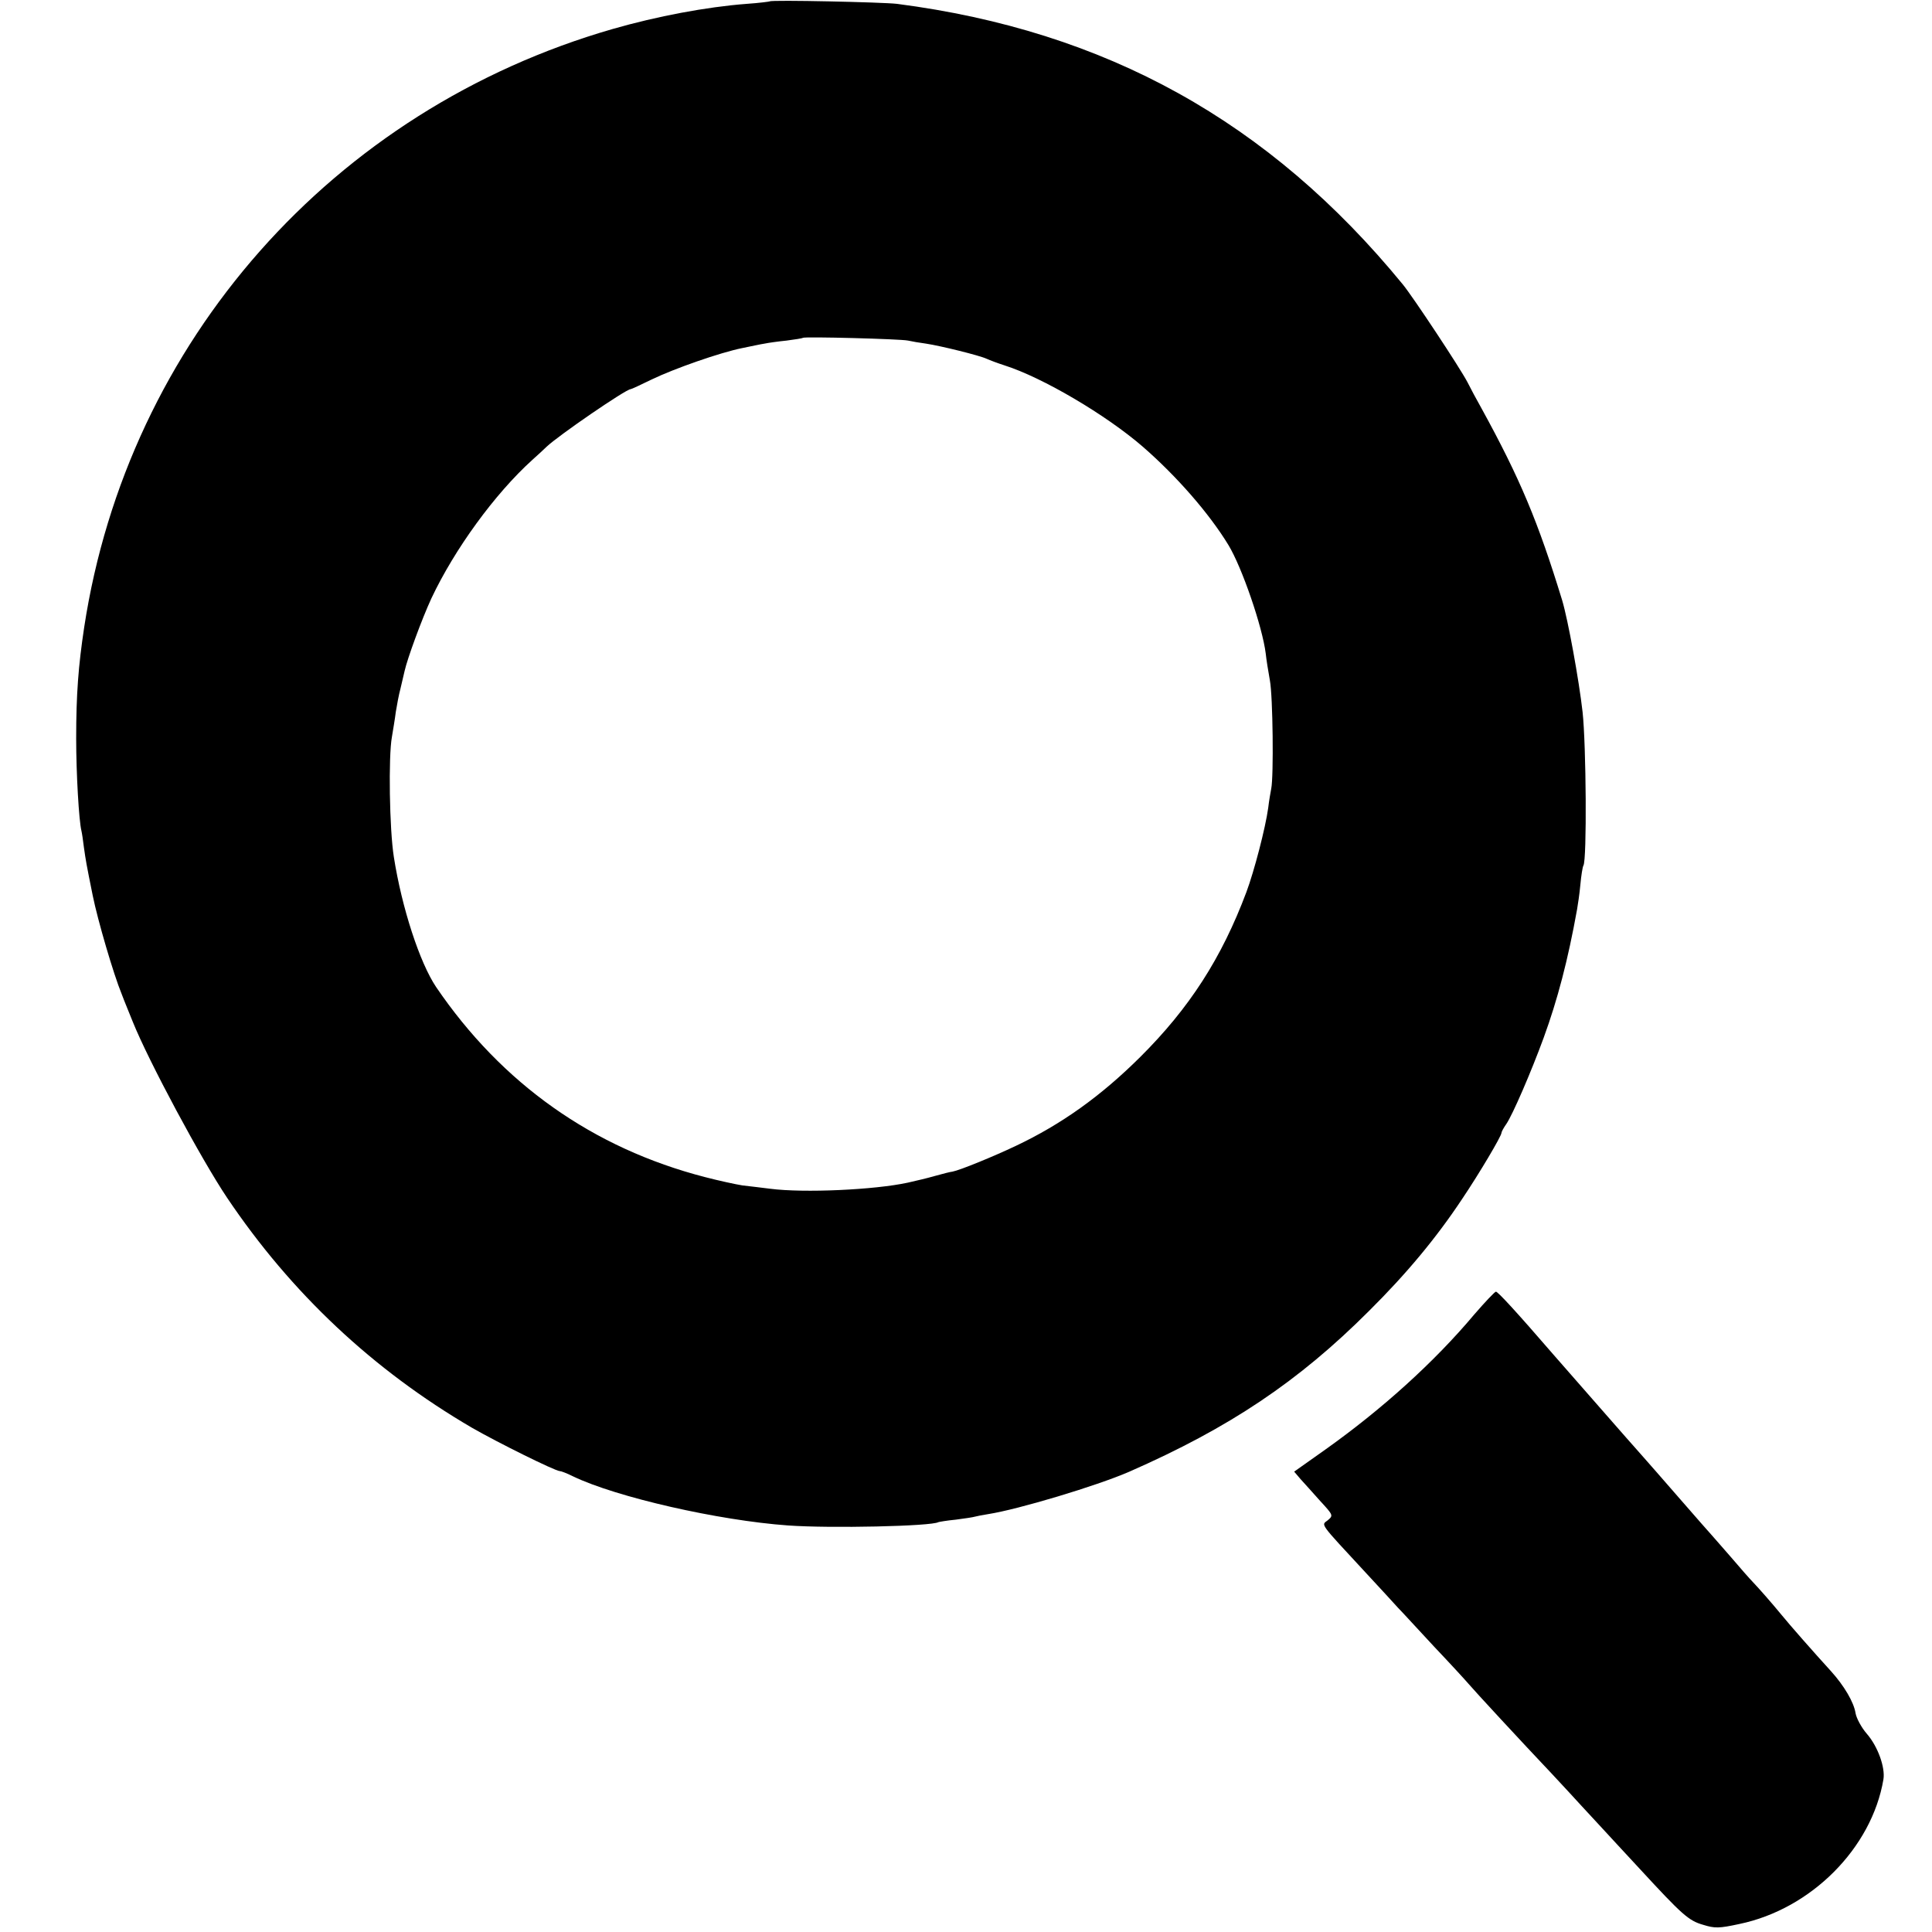
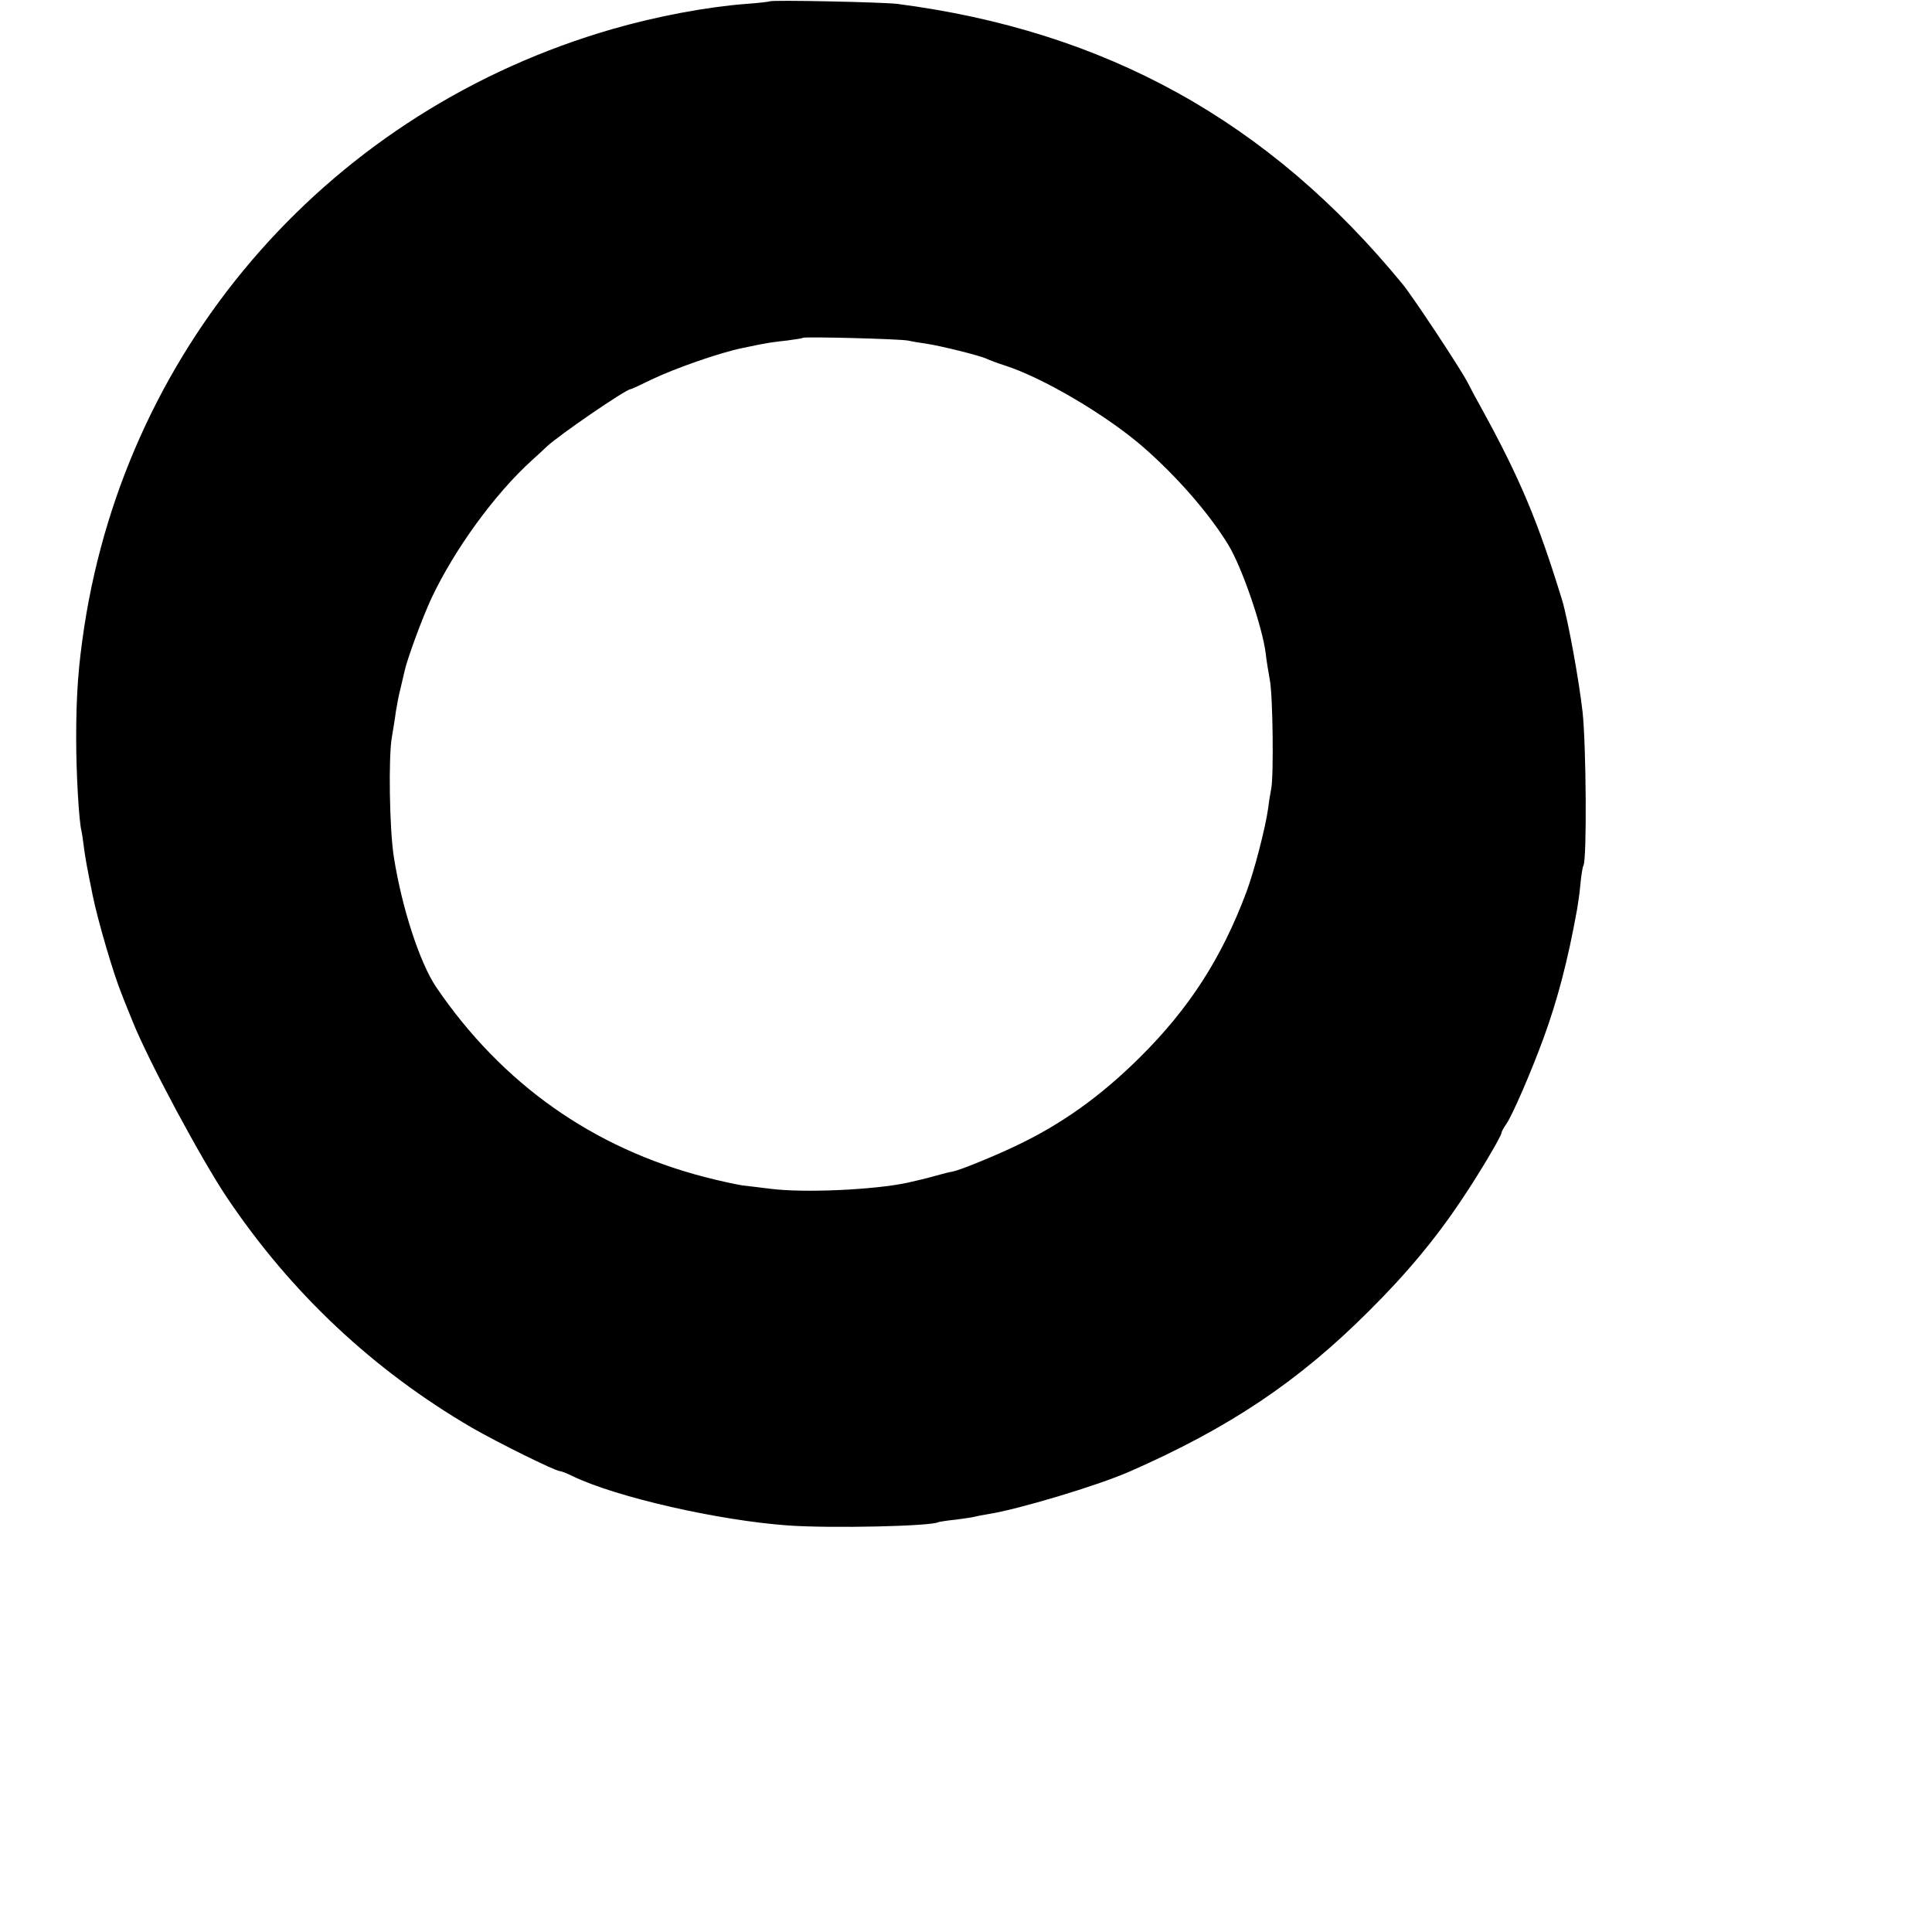
<svg xmlns="http://www.w3.org/2000/svg" version="1.0" width="700pt" height="700pt" viewBox="0 0 700 700" preserveAspectRatio="xMidYMid meet">
  <g transform="translate(0,700) scale(0.1,-0.1)" fill="#000000" stroke="none">
    <path d="M2789 6995 c-2 -1 -40 -6 -84 -9 -145 -11 -325 -45 -485 -91 -1014 -292 -1757 -1132 -1915 -2168 -21 -139 -29 -242 -29 -402 0 -129 10 -299 19 -335 2 -8 6 -35 9 -60 7 -49 8 -56 32 -175 18 -89 75 -284 105 -357 10 -27 29 -72 40 -100 58 -144 248 -498 342 -638 232 -345 529 -624 887 -833 92 -53 302 -157 318 -157 5 0 26 -8 48 -19 158 -76 528 -160 779 -178 153 -11 520 -3 545 12 3 1 31 6 63 9 32 4 64 9 70 11 7 2 28 6 47 9 109 17 392 102 510 153 365 160 615 328 870 583 137 136 244 265 337 405 64 95 143 229 143 240 0 4 8 19 18 33 23 34 90 189 135 312 50 137 88 281 121 465 3 17 9 57 12 90 3 33 8 64 11 69 13 20 10 437 -3 556 -13 116 -53 335 -74 405 -87 284 -152 440 -292 695 -17 30 -40 73 -51 95 -27 52 -198 310 -234 354 -484 591 -1076 919 -1833 1017 -50 6 -456 15 -461 9z m501 -1229 c13 -3 42 -8 65 -11 53 -8 195 -43 220 -55 11 -5 40 -16 65 -24 138 -44 367 -179 500 -294 123 -107 241 -242 311 -357 49 -81 123 -296 135 -393 2 -20 9 -64 15 -97 11 -58 14 -348 5 -392 -2 -11 -8 -43 -11 -70 -10 -73 -51 -230 -79 -305 -90 -240 -207 -421 -385 -598 -142 -141 -284 -243 -451 -322 -80 -38 -202 -88 -229 -93 -9 -1 -36 -8 -61 -15 -43 -12 -54 -14 -101 -25 -120 -26 -376 -38 -499 -22 -30 4 -75 9 -100 12 -25 4 -85 17 -135 30 -407 105 -737 339 -975 689 -59 88 -124 286 -153 471 -16 100 -20 365 -7 435 4 25 11 65 14 90 4 25 11 63 17 85 5 22 12 51 15 64 10 45 62 187 97 263 84 178 229 378 366 502 19 17 42 38 51 47 43 41 288 209 305 209 3 0 37 16 76 35 83 40 249 98 329 114 30 6 66 14 80 16 14 3 50 8 80 11 30 4 57 8 59 10 6 5 354 -4 381 -10z" />
-     <path d="M5342 2238 c-146 -174 -336 -345 -540 -490 l-113 -80 23 -27 c13 -14 45 -50 71 -79 48 -52 48 -53 28 -70 -24 -19 -35 -4 139 -192 48 -52 100 -108 115 -125 16 -16 74 -80 131 -141 57 -60 113 -121 124 -134 22 -26 193 -211 301 -325 36 -38 85 -92 110 -119 24 -26 58 -63 74 -80 17 -18 77 -84 135 -146 155 -168 178 -189 231 -204 42 -13 57 -13 131 3 260 54 480 275 522 524 7 43 -20 119 -60 165 -20 23 -38 57 -41 75 -6 39 -41 99 -89 152 -62 68 -150 168 -180 205 -32 39 -81 95 -104 119 -9 9 -45 50 -80 91 -36 41 -67 77 -70 80 -3 3 -54 61 -114 130 -60 69 -123 141 -140 160 -37 41 -235 268 -315 359 -140 162 -204 231 -211 231 -4 0 -39 -37 -78 -82z" />
  </g>
</svg>